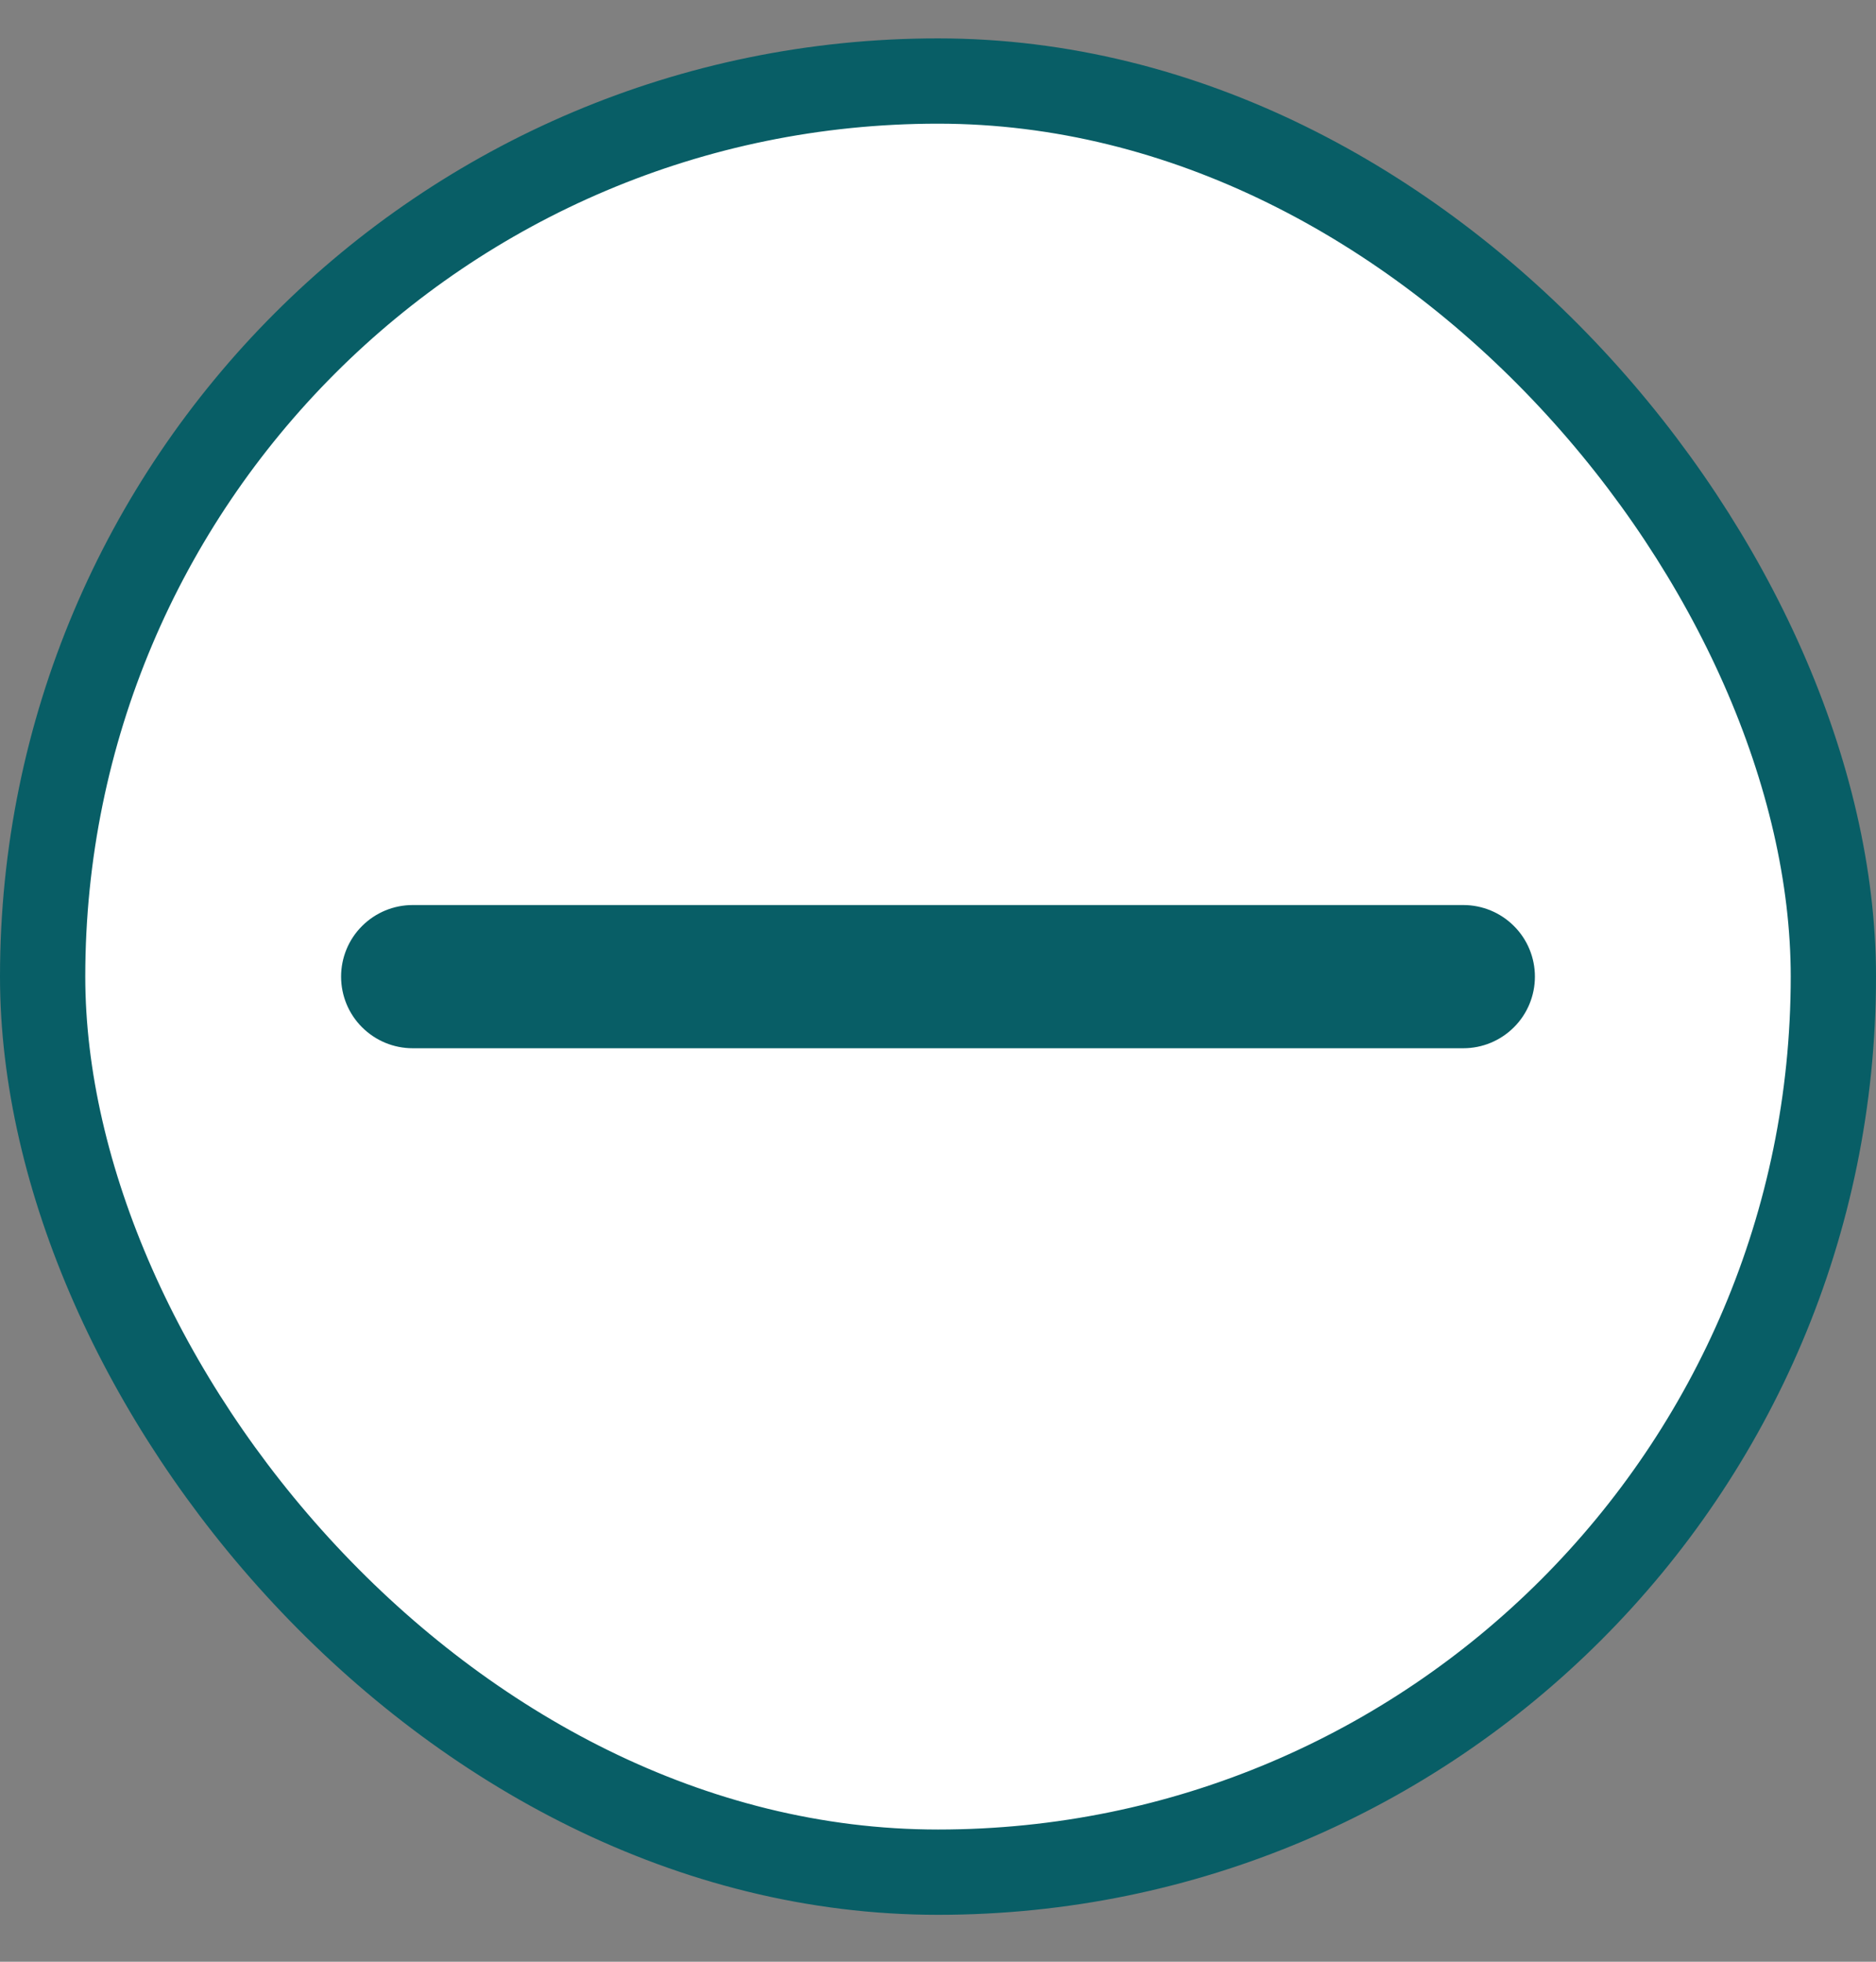
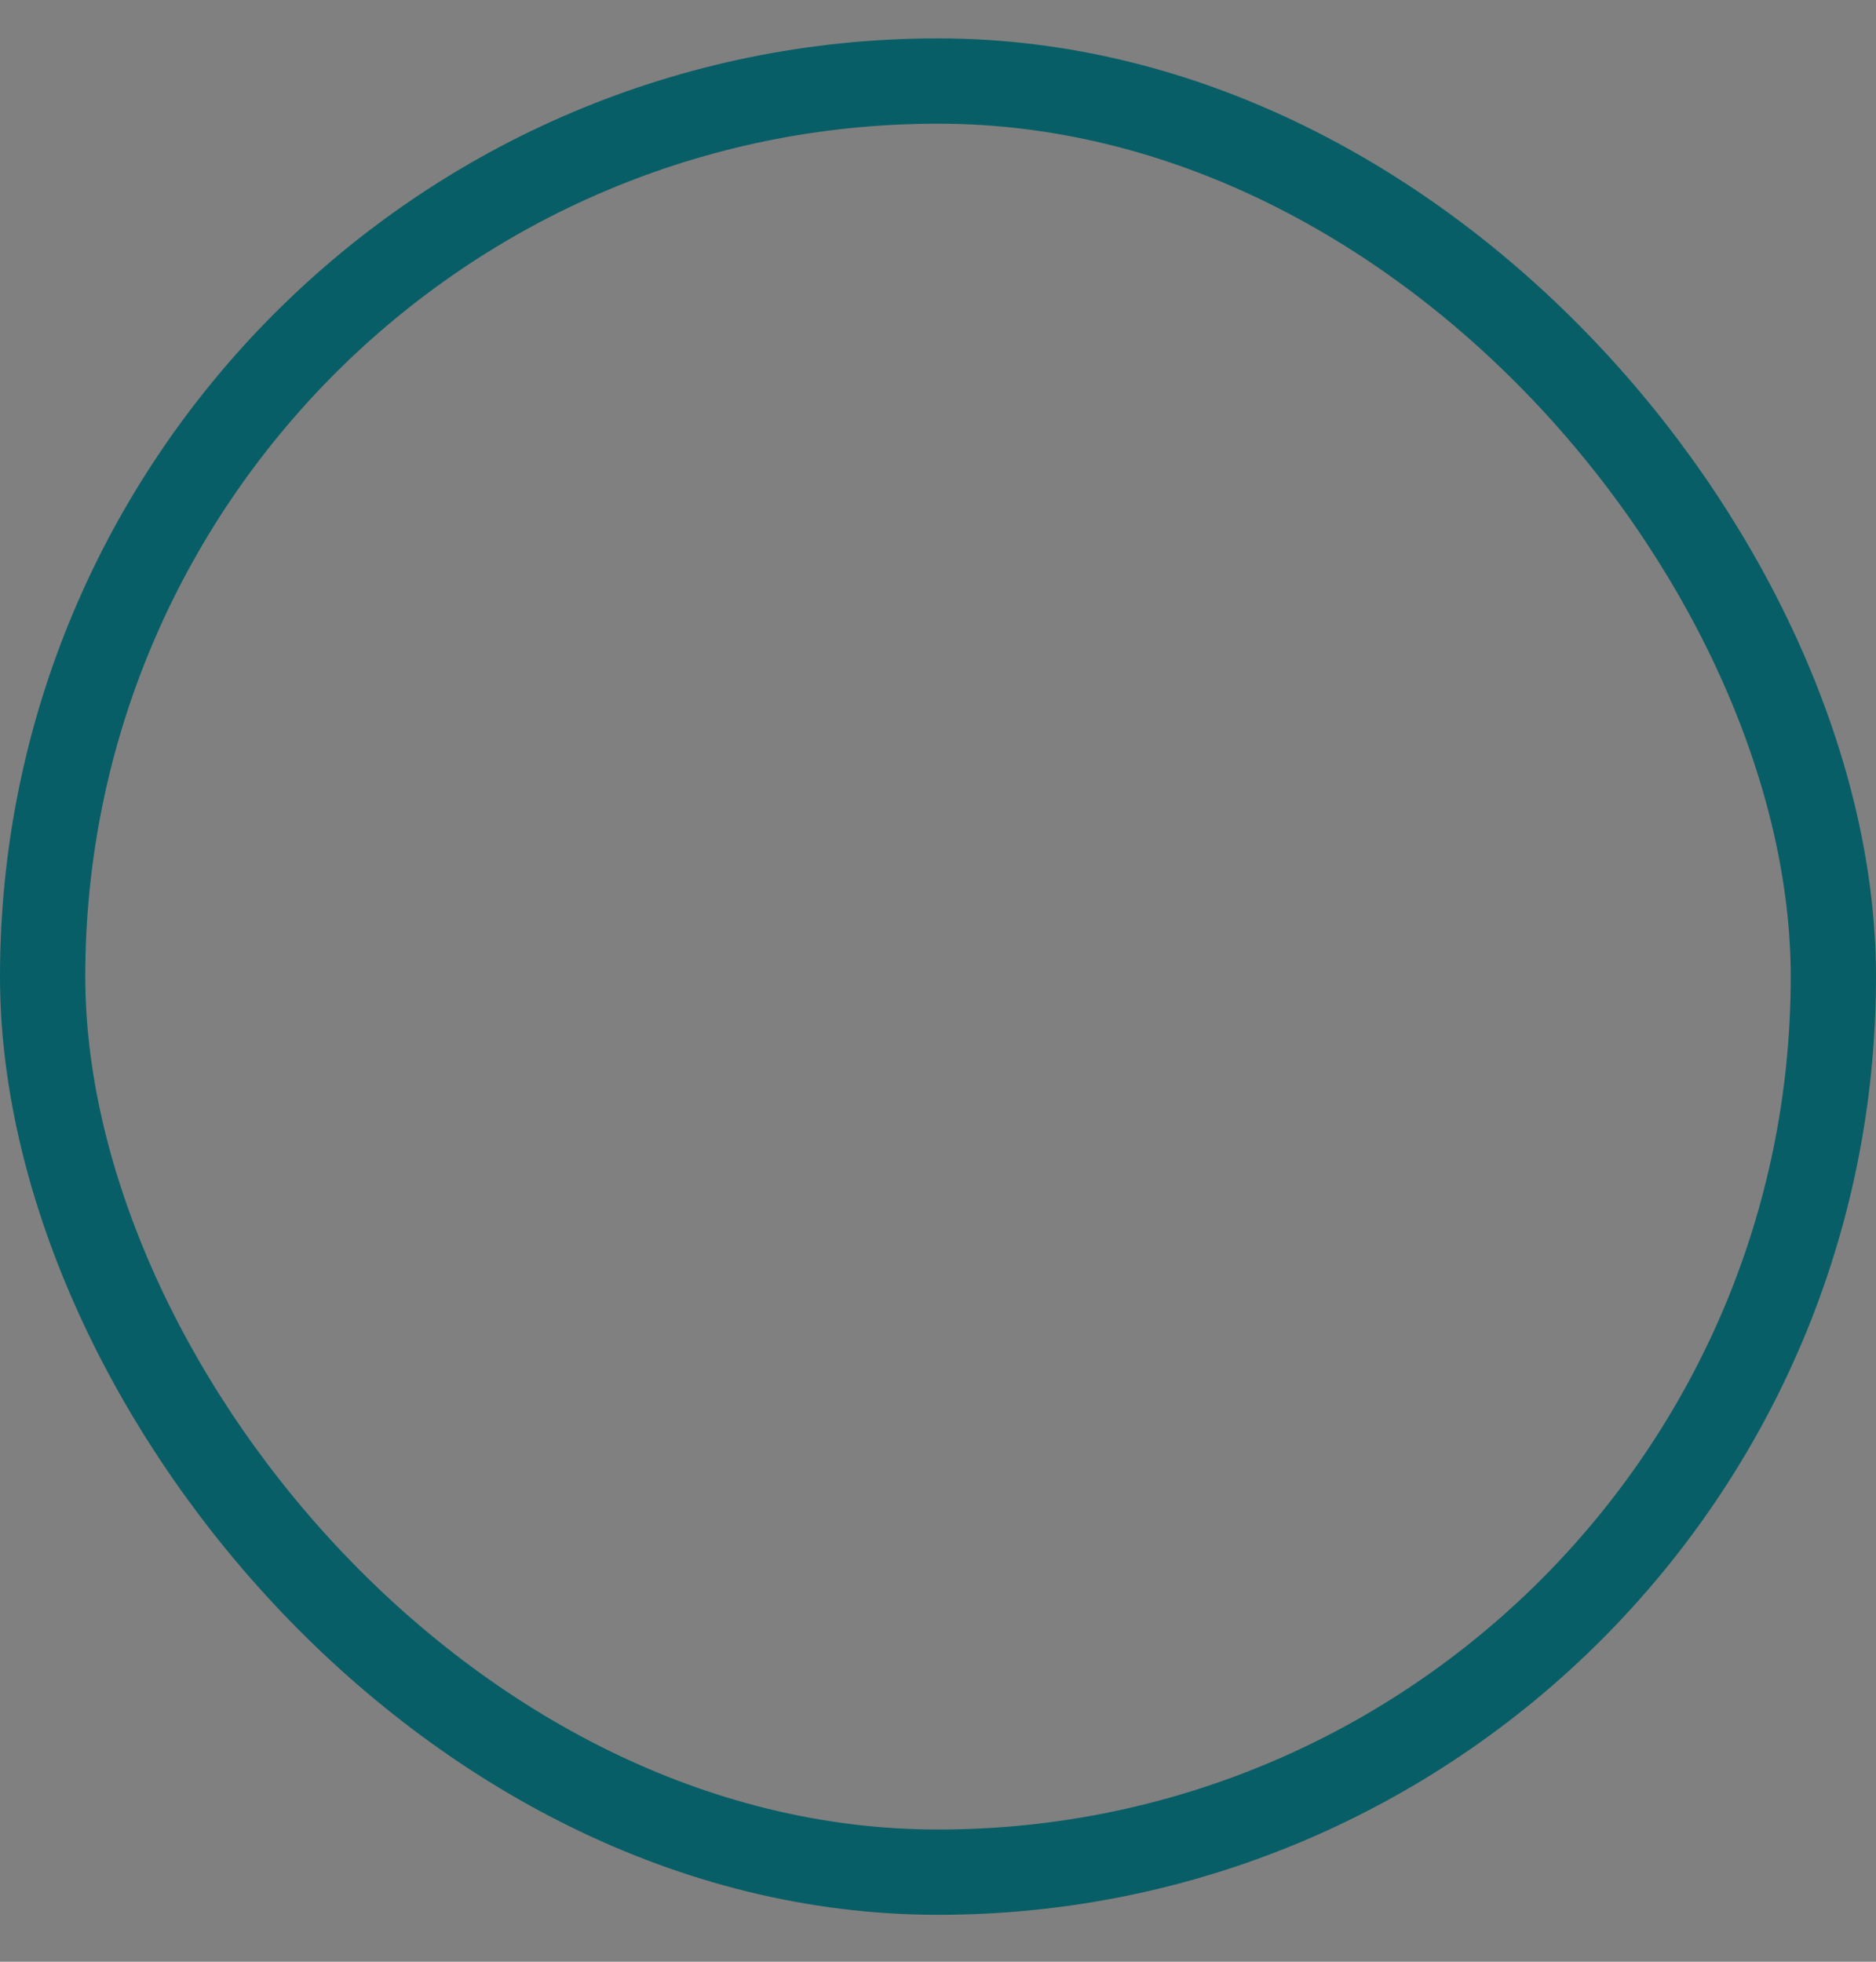
<svg xmlns="http://www.w3.org/2000/svg" width="22" height="23" viewBox="0 0 22 23" fill="none">
  <rect x="0" y="0" width="22" height="23" fill="#808080" stroke="none" />
-   <rect x="0.5" y="0.95" width="21" height="21" rx="10.5" fill="white" />
  <rect x="0.5" y="0.95" width="21" height="21" rx="10.5" stroke="#085E66" />
-   <path d="M17.754 12.044C17.912 11.887 18 11.673 18 11.45C18 11.228 17.912 11.014 17.754 10.857C17.596 10.699 17.383 10.611 17.16 10.611H10.5H4.84C4.617 10.611 4.404 10.699 4.246 10.857C4.088 11.014 4 11.228 4 11.45C4 11.673 4.088 11.887 4.246 12.044C4.404 12.202 4.617 12.29 4.84 12.29H10.16H17.16C17.383 12.29 17.596 12.202 17.754 12.044Z" fill="#085E66" />
</svg>